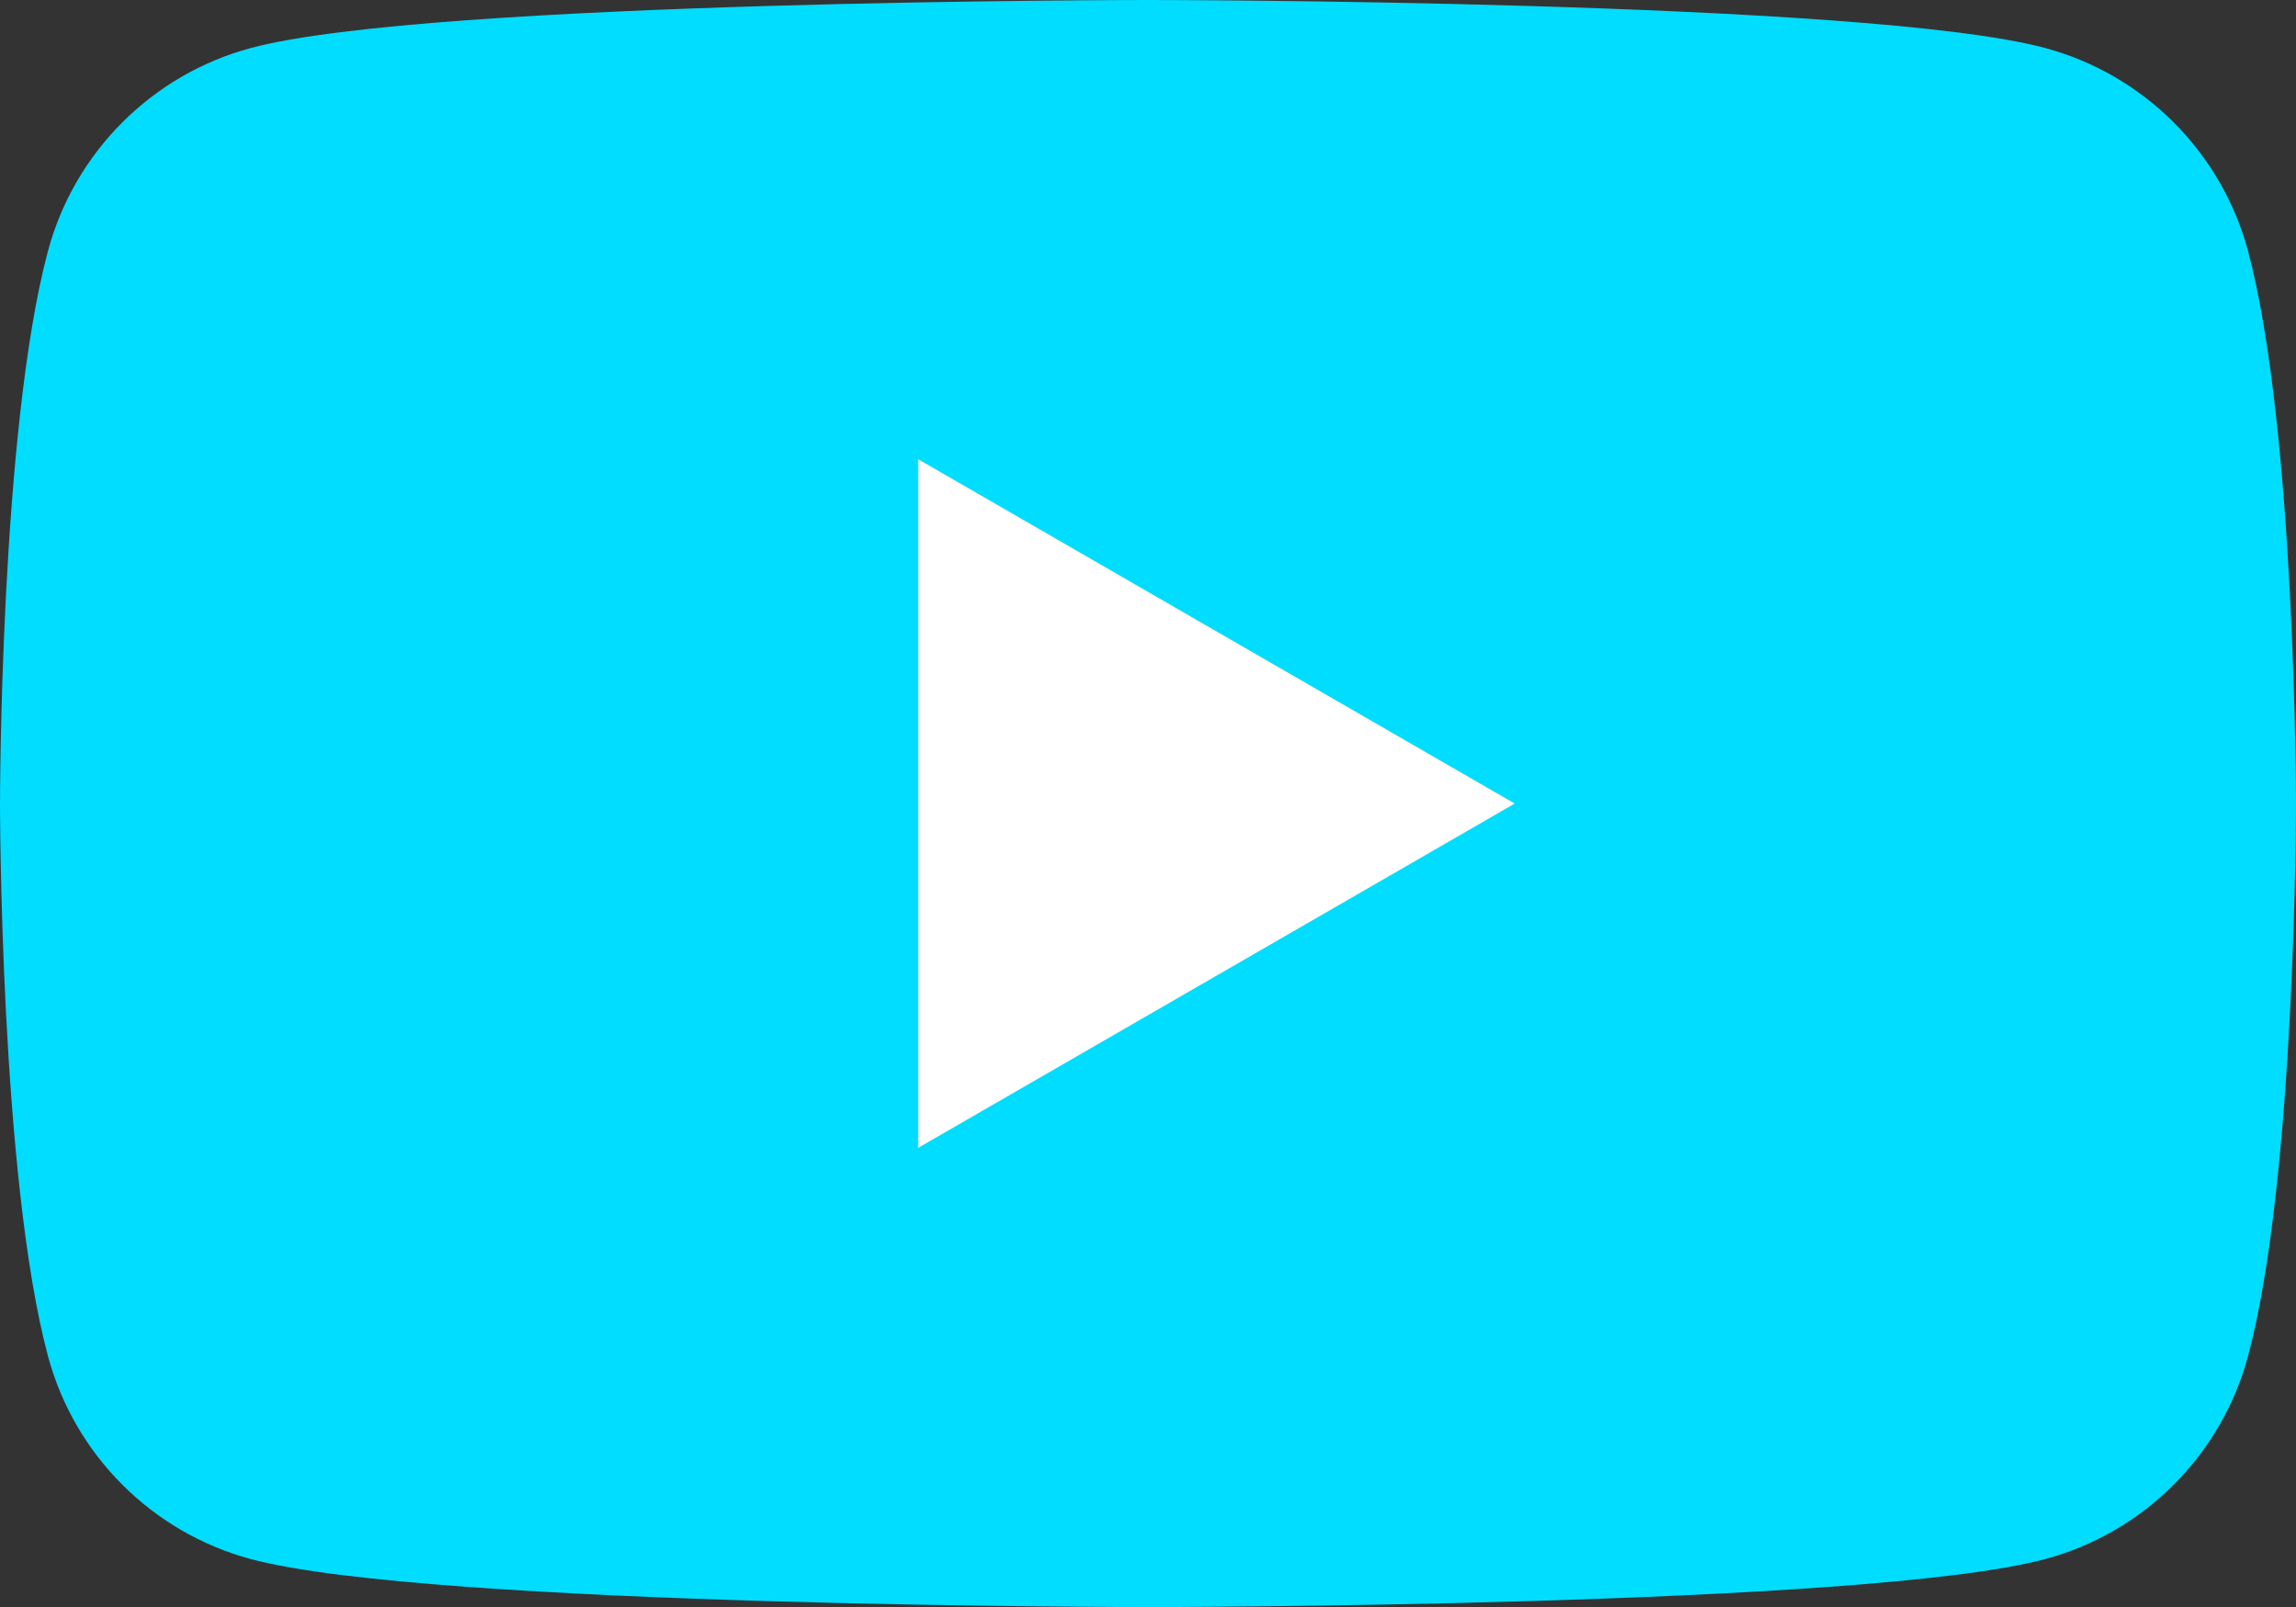
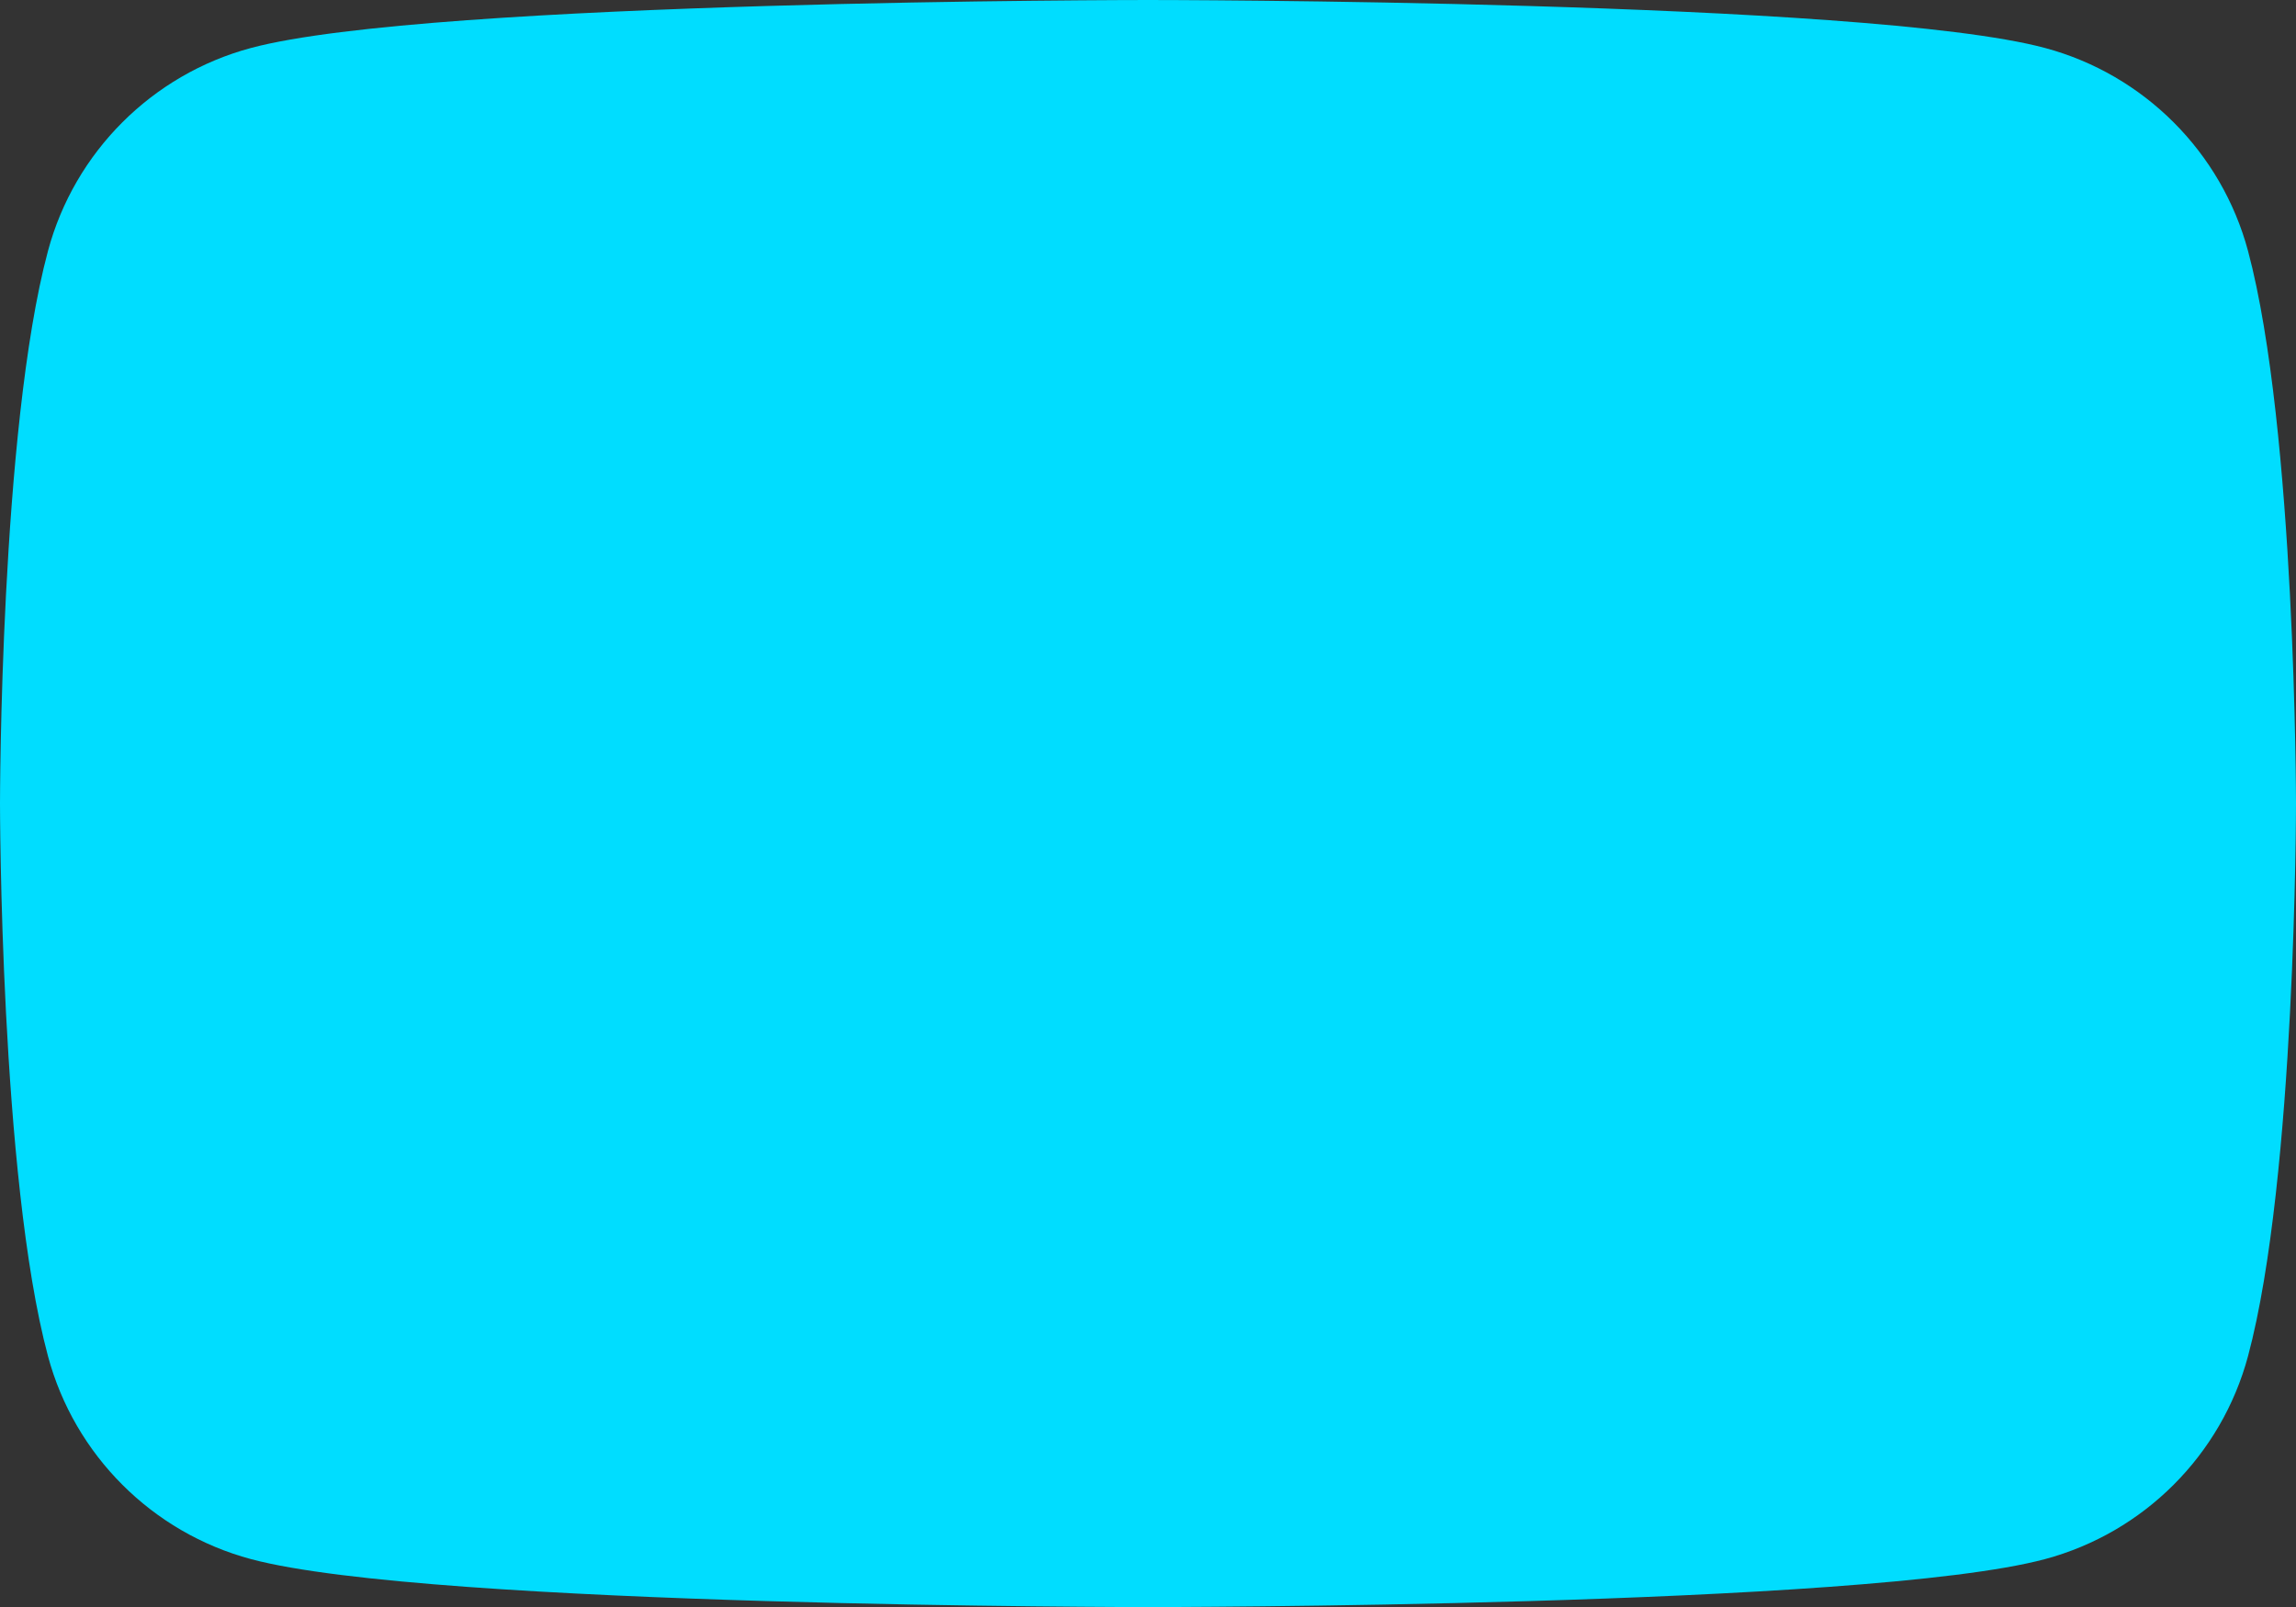
<svg xmlns="http://www.w3.org/2000/svg" viewBox="0 0 28.57 20">
  <rect x="0" y="0" width="28.57" height="20" fill="#333333" stroke="none" />
  <path fill="rgb(0, 221, 255)" d="M27.973 3.123C27.643 1.893 26.677 0.927 25.447 0.597C23.22 0 14.285 0 14.285 0C14.285 0 5.35 0 3.123 0.597C1.893 0.927 0.927 1.893 0.597 3.123C0 5.35 0 10 0 10C0 10 0 14.65 0.597 16.877C0.927 18.107 1.893 19.073 3.123 19.403C5.35 20 14.285 20 14.285 20C14.285 20 23.22 20 25.447 19.403C26.677 19.073 27.643 18.107 27.973 16.877C28.57 14.65 28.57 10 28.57 10C28.57 10 28.568 5.35 27.973 3.123Z" />
-   <path fill="#fff" d="M11.425 14.285L18.848 10L11.425 5.715V14.285Z" />
</svg>